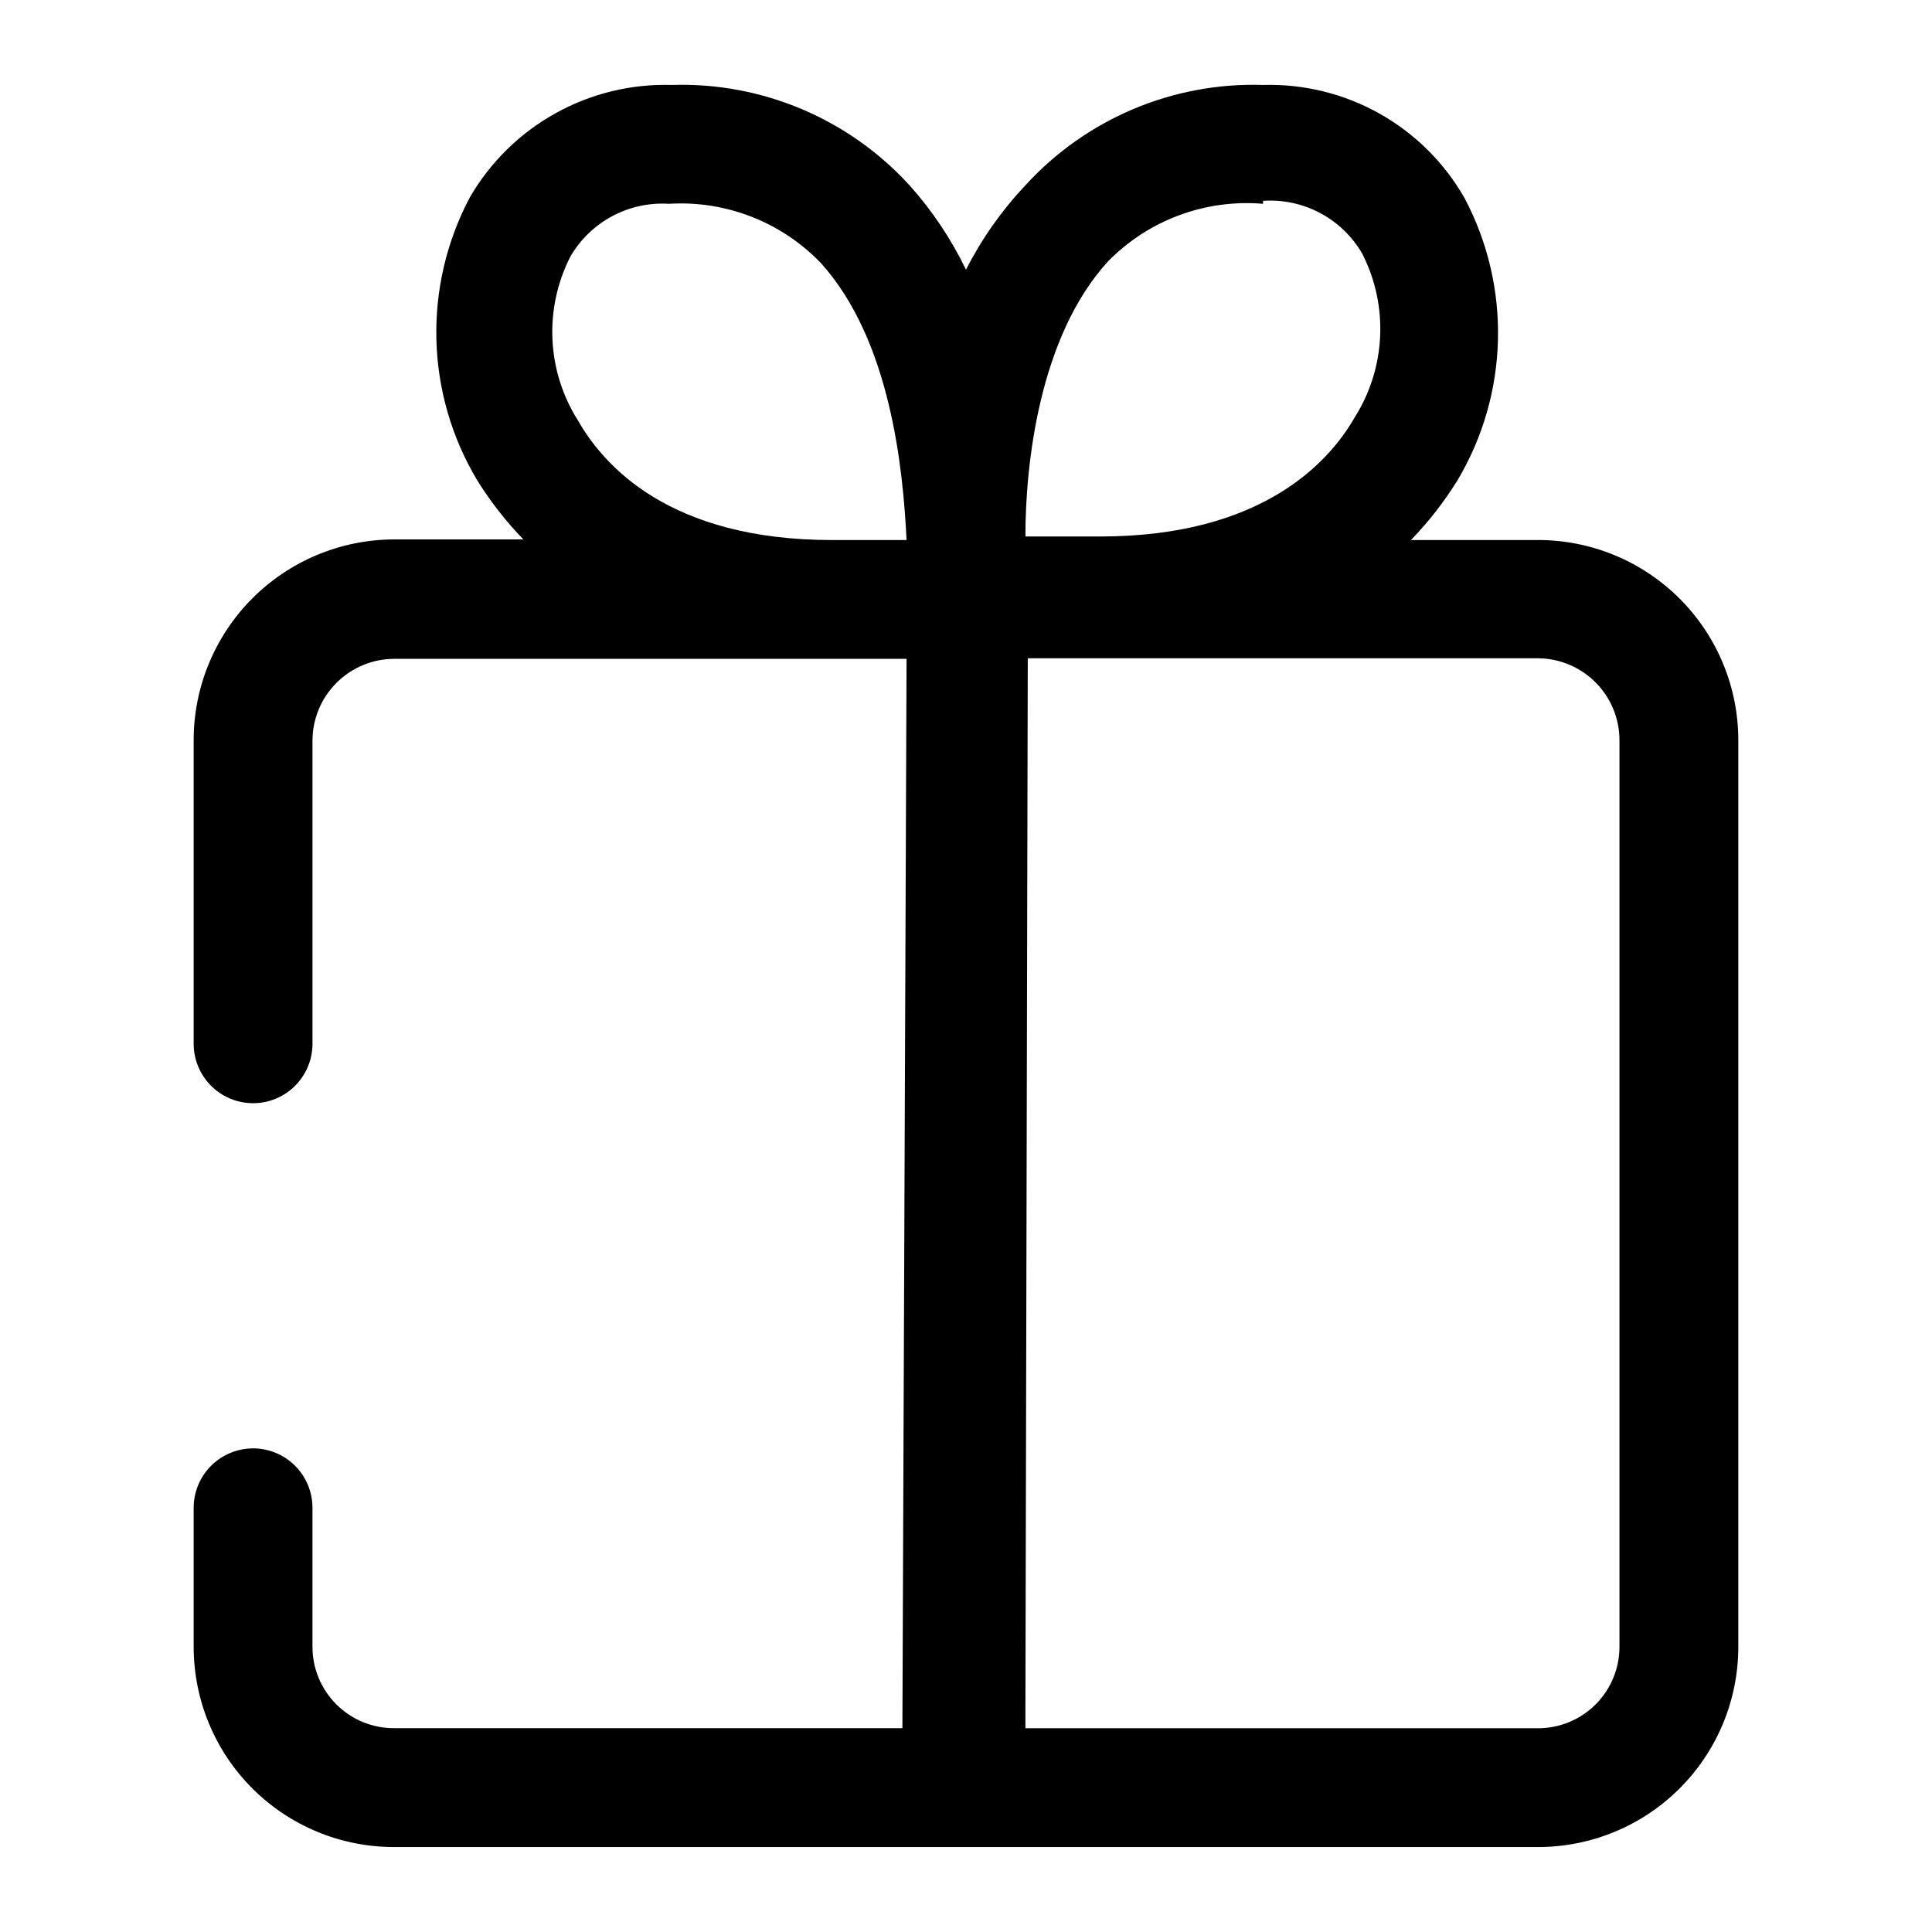
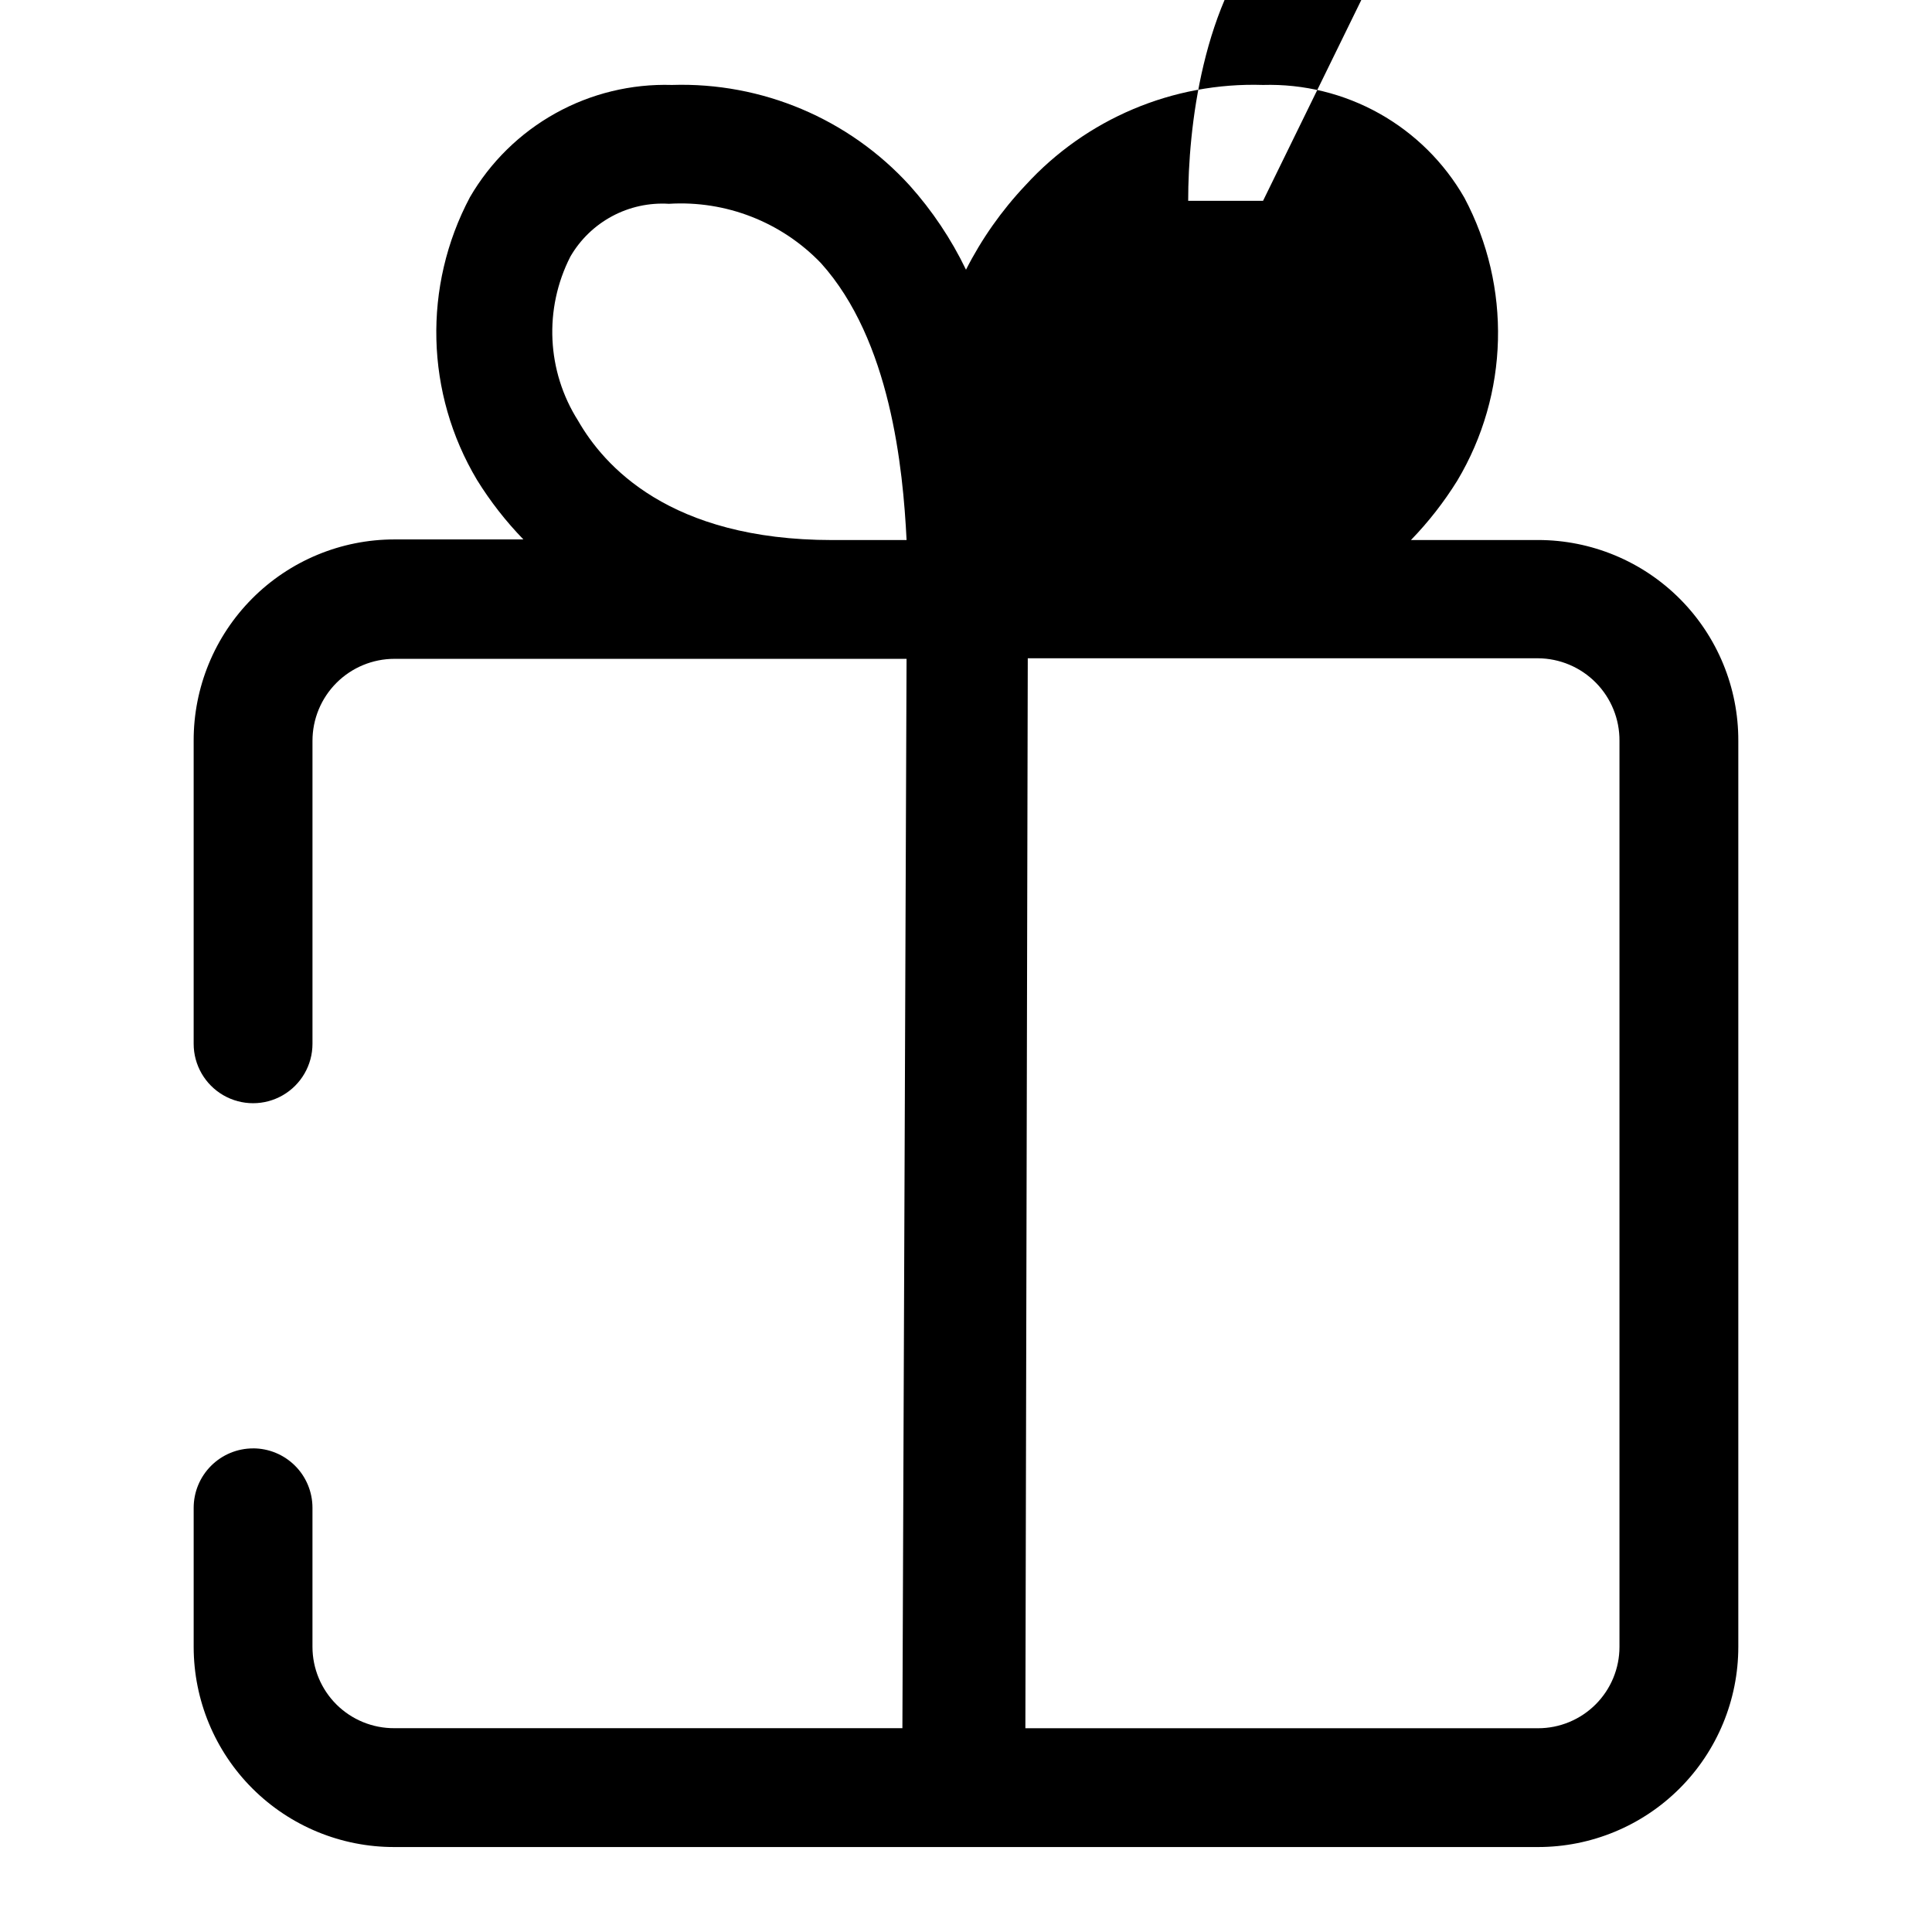
<svg xmlns="http://www.w3.org/2000/svg" fill="#000000" width="800px" height="800px" version="1.1" viewBox="144 144 512 512">
-   <path d="m211.07 527.84c-4.176 0-8.18 1.66-11.133 4.613-2.953 2.949-4.613 6.957-4.613 11.133v36.84c0 14.098 5.613 27.617 15.598 37.574 9.984 9.953 23.52 15.523 37.617 15.484h303.07c14.07 0 27.566-5.59 37.52-15.543 9.949-9.949 15.539-23.445 15.539-37.516v-240.1c0.043-14.098-5.531-27.633-15.484-37.617-9.957-9.984-23.477-15.598-37.574-15.598h-33.691c4.644-4.793 8.762-10.07 12.281-15.742 13.691-22.934 14.406-51.352 1.887-74.941-5.352-9.352-13.148-17.074-22.547-22.344-9.398-5.266-20.055-7.883-30.824-7.57-23.871-0.762-46.883 8.961-62.977 26.605-6.289 6.66-11.594 14.191-15.742 22.355-3.91-8.117-8.945-15.645-14.957-22.355-16.098-17.645-39.105-27.367-62.977-26.605-10.777-0.324-21.441 2.269-30.863 7.508-9.422 5.238-17.254 12.926-22.668 22.246-12.52 23.594-11.805 52.012 1.891 74.941 3.516 5.676 7.633 10.953 12.281 15.746h-34.168c-14.141 0-27.699 5.629-37.684 15.641-9.984 10.016-15.57 23.59-15.531 37.73v80.297c0 5.621 3.004 10.82 7.875 13.633 4.871 2.812 10.871 2.812 15.742 0s7.871-8.012 7.871-13.633v-80.297c0-5.762 2.289-11.289 6.363-15.363 4.078-4.074 9.602-6.363 15.363-6.363h135.71l-1.102 283.39h-134.61c-5.746 0.039-11.273-2.215-15.352-6.262-4.078-4.051-6.375-9.562-6.375-15.309v-36.84c0-4.176-1.656-8.184-4.609-11.133-2.953-2.953-6.957-4.613-11.133-4.613zm267.65-330.62c5.254-0.355 10.504 0.77 15.148 3.246 4.648 2.477 8.508 6.207 11.145 10.766 7.043 13.828 6.262 30.348-2.047 43.453-6.769 11.809-24.562 31.488-67.383 31.488h-19.84c0-19.051 3.621-52.898 21.883-72.895 10.738-10.957 25.805-16.559 41.094-15.27zm-181.53 58.254c-8.312-13.105-9.09-29.625-2.047-43.453 2.621-4.535 6.457-8.246 11.074-10.723 4.617-2.477 9.832-3.613 15.059-3.289 15.098-0.93 29.836 4.828 40.305 15.742 18.422 20.469 21.727 54.316 22.672 73.367h-19.68c-43.297 0-60.613-19.836-67.383-31.645zm119.18 62.977h135.24-0.004c5.762 0.039 11.273 2.371 15.316 6.473 4.047 4.106 6.297 9.648 6.254 15.41v240.1c0 5.719-2.273 11.207-6.316 15.25-4.047 4.047-9.531 6.32-15.254 6.32h-135.87z" />
+   <path d="m211.07 527.84c-4.176 0-8.18 1.66-11.133 4.613-2.953 2.949-4.613 6.957-4.613 11.133v36.84c0 14.098 5.613 27.617 15.598 37.574 9.984 9.953 23.52 15.523 37.617 15.484h303.07c14.07 0 27.566-5.59 37.52-15.543 9.949-9.949 15.539-23.445 15.539-37.516v-240.1c0.043-14.098-5.531-27.633-15.484-37.617-9.957-9.984-23.477-15.598-37.574-15.598h-33.691c4.644-4.793 8.762-10.07 12.281-15.742 13.691-22.934 14.406-51.352 1.887-74.941-5.352-9.352-13.148-17.074-22.547-22.344-9.398-5.266-20.055-7.883-30.824-7.57-23.871-0.762-46.883 8.961-62.977 26.605-6.289 6.66-11.594 14.191-15.742 22.355-3.91-8.117-8.945-15.645-14.957-22.355-16.098-17.645-39.105-27.367-62.977-26.605-10.777-0.324-21.441 2.269-30.863 7.508-9.422 5.238-17.254 12.926-22.668 22.246-12.52 23.594-11.805 52.012 1.891 74.941 3.516 5.676 7.633 10.953 12.281 15.746h-34.168c-14.141 0-27.699 5.629-37.684 15.641-9.984 10.016-15.57 23.59-15.531 37.73v80.297c0 5.621 3.004 10.82 7.875 13.633 4.871 2.812 10.871 2.812 15.742 0s7.871-8.012 7.871-13.633v-80.297c0-5.762 2.289-11.289 6.363-15.363 4.078-4.074 9.602-6.363 15.363-6.363h135.71l-1.102 283.39h-134.61c-5.746 0.039-11.273-2.215-15.352-6.262-4.078-4.051-6.375-9.562-6.375-15.309v-36.84c0-4.176-1.656-8.184-4.609-11.133-2.953-2.953-6.957-4.613-11.133-4.613zm267.65-330.62h-19.84c0-19.051 3.621-52.898 21.883-72.895 10.738-10.957 25.805-16.559 41.094-15.27zm-181.53 58.254c-8.312-13.105-9.09-29.625-2.047-43.453 2.621-4.535 6.457-8.246 11.074-10.723 4.617-2.477 9.832-3.613 15.059-3.289 15.098-0.93 29.836 4.828 40.305 15.742 18.422 20.469 21.727 54.316 22.672 73.367h-19.68c-43.297 0-60.613-19.836-67.383-31.645zm119.18 62.977h135.24-0.004c5.762 0.039 11.273 2.371 15.316 6.473 4.047 4.106 6.297 9.648 6.254 15.41v240.1c0 5.719-2.273 11.207-6.316 15.25-4.047 4.047-9.531 6.32-15.254 6.32h-135.87z" />
</svg>